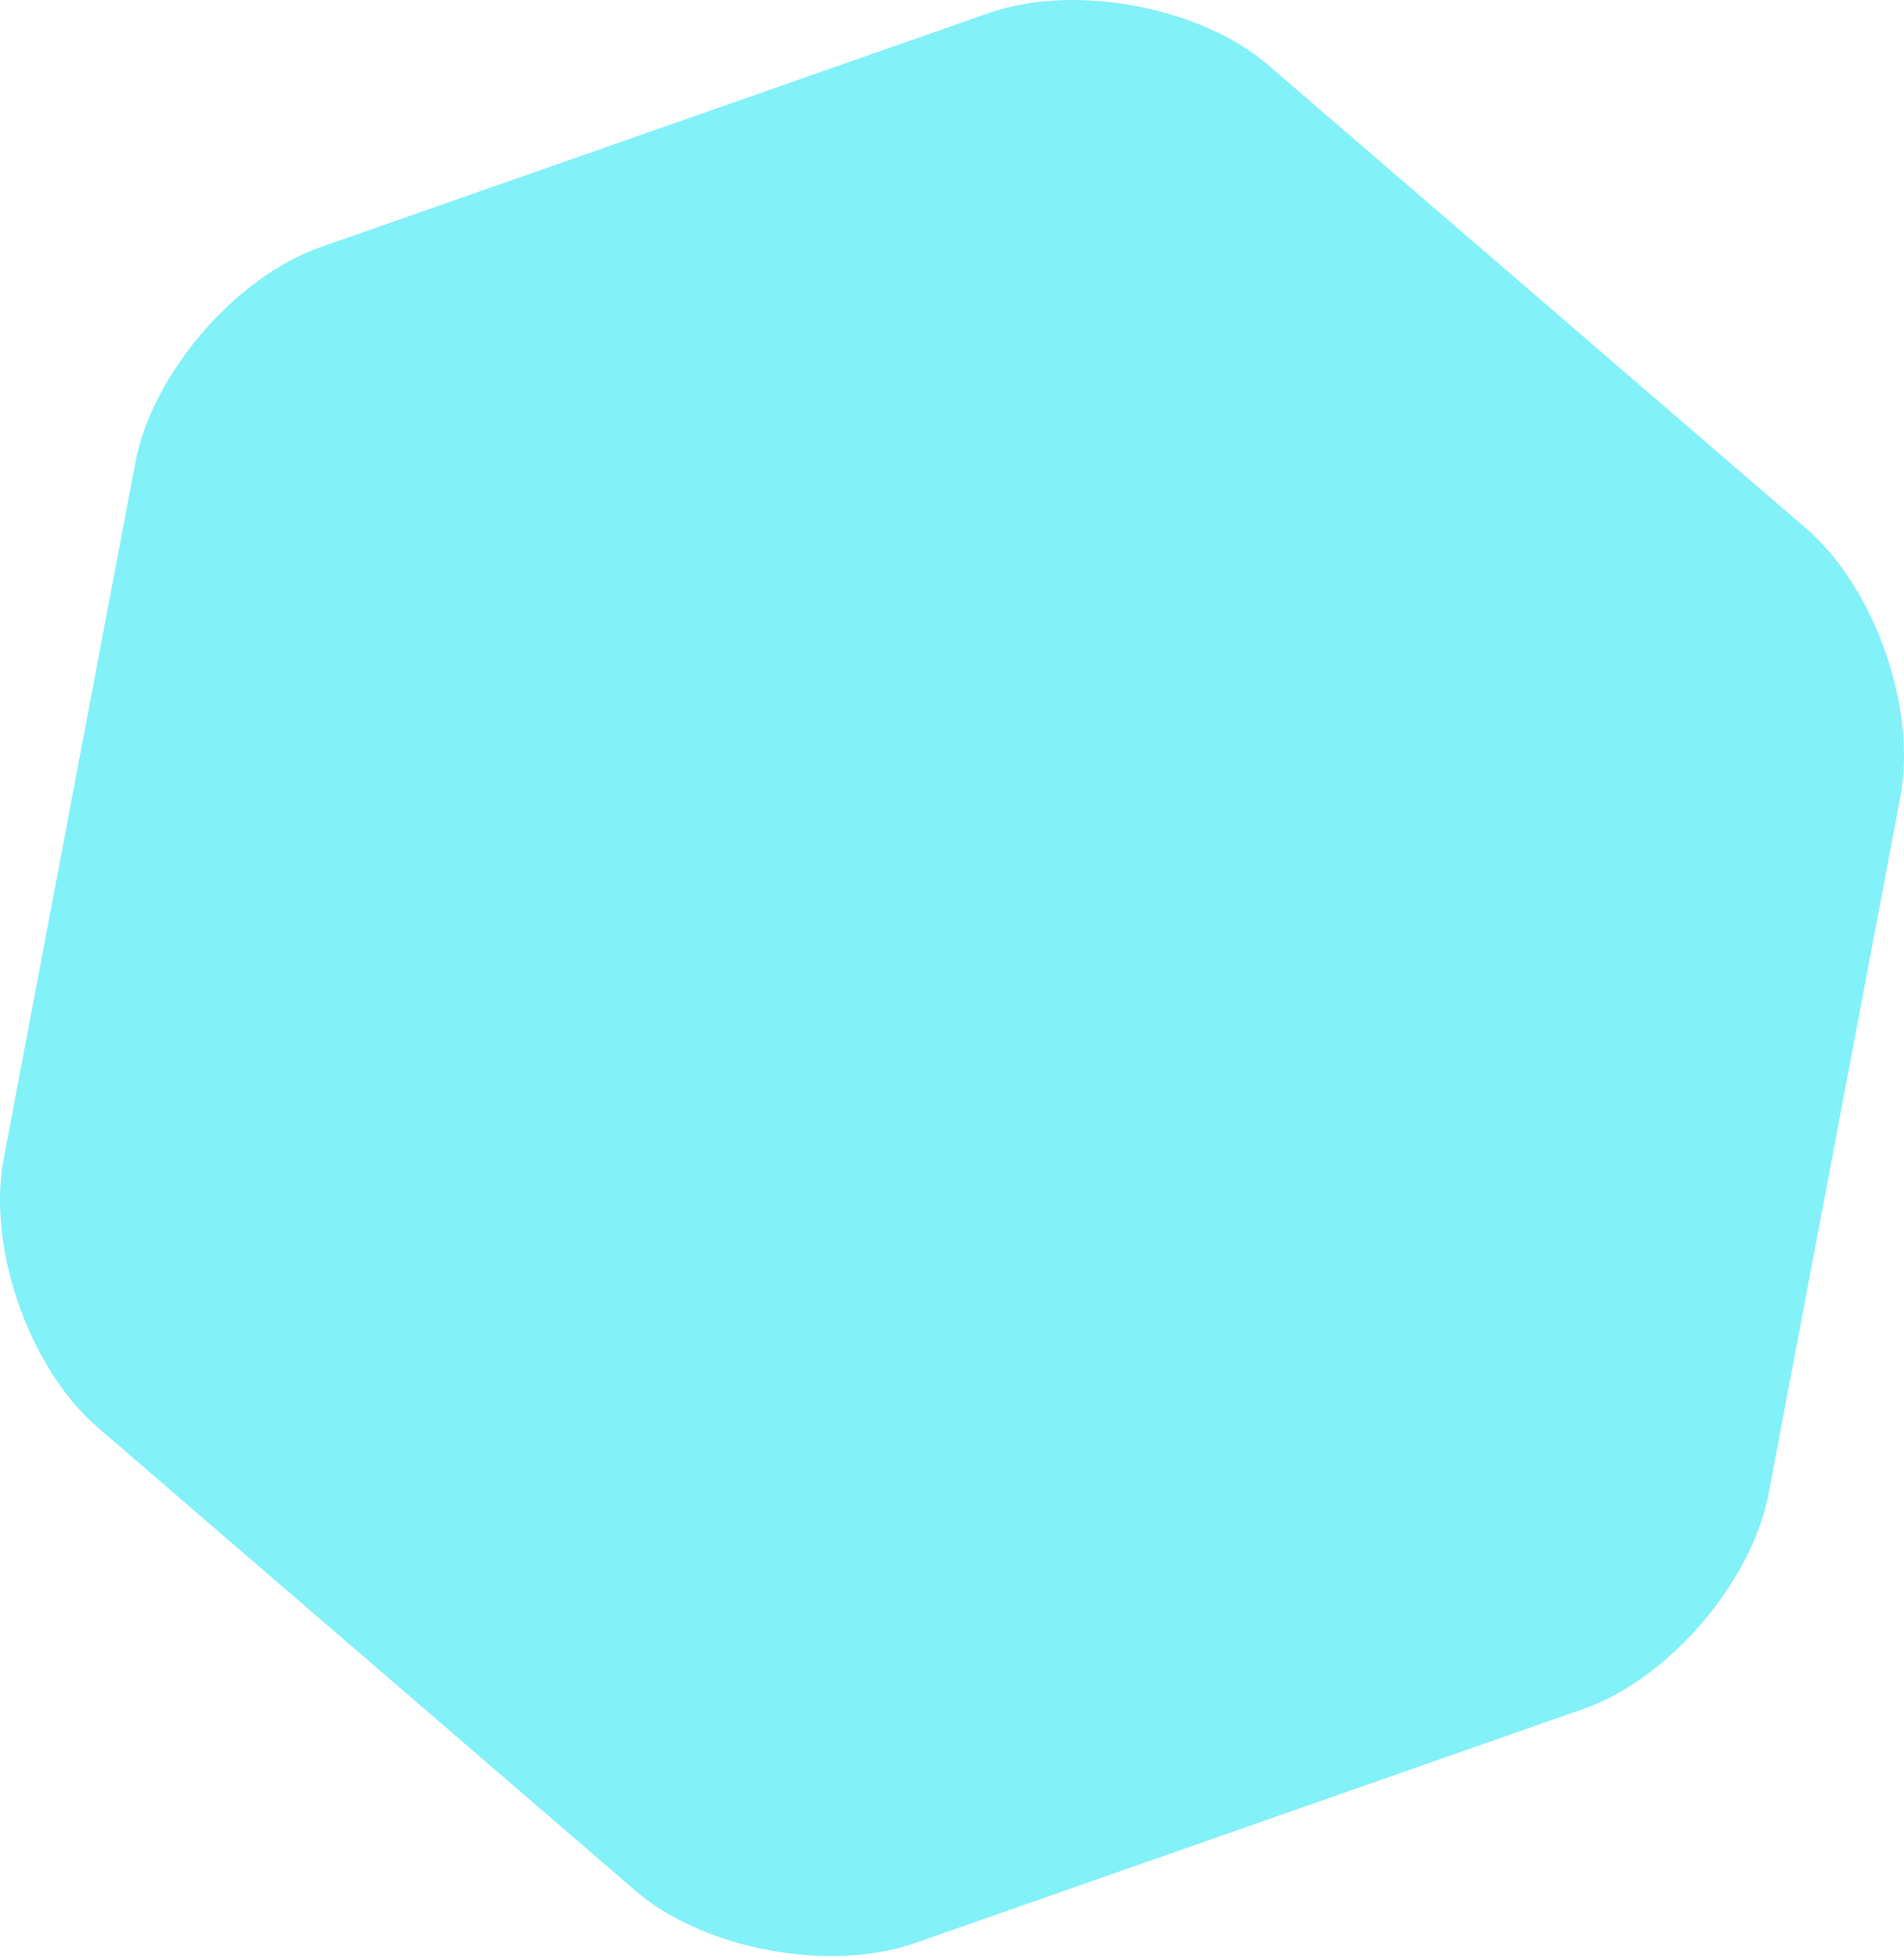
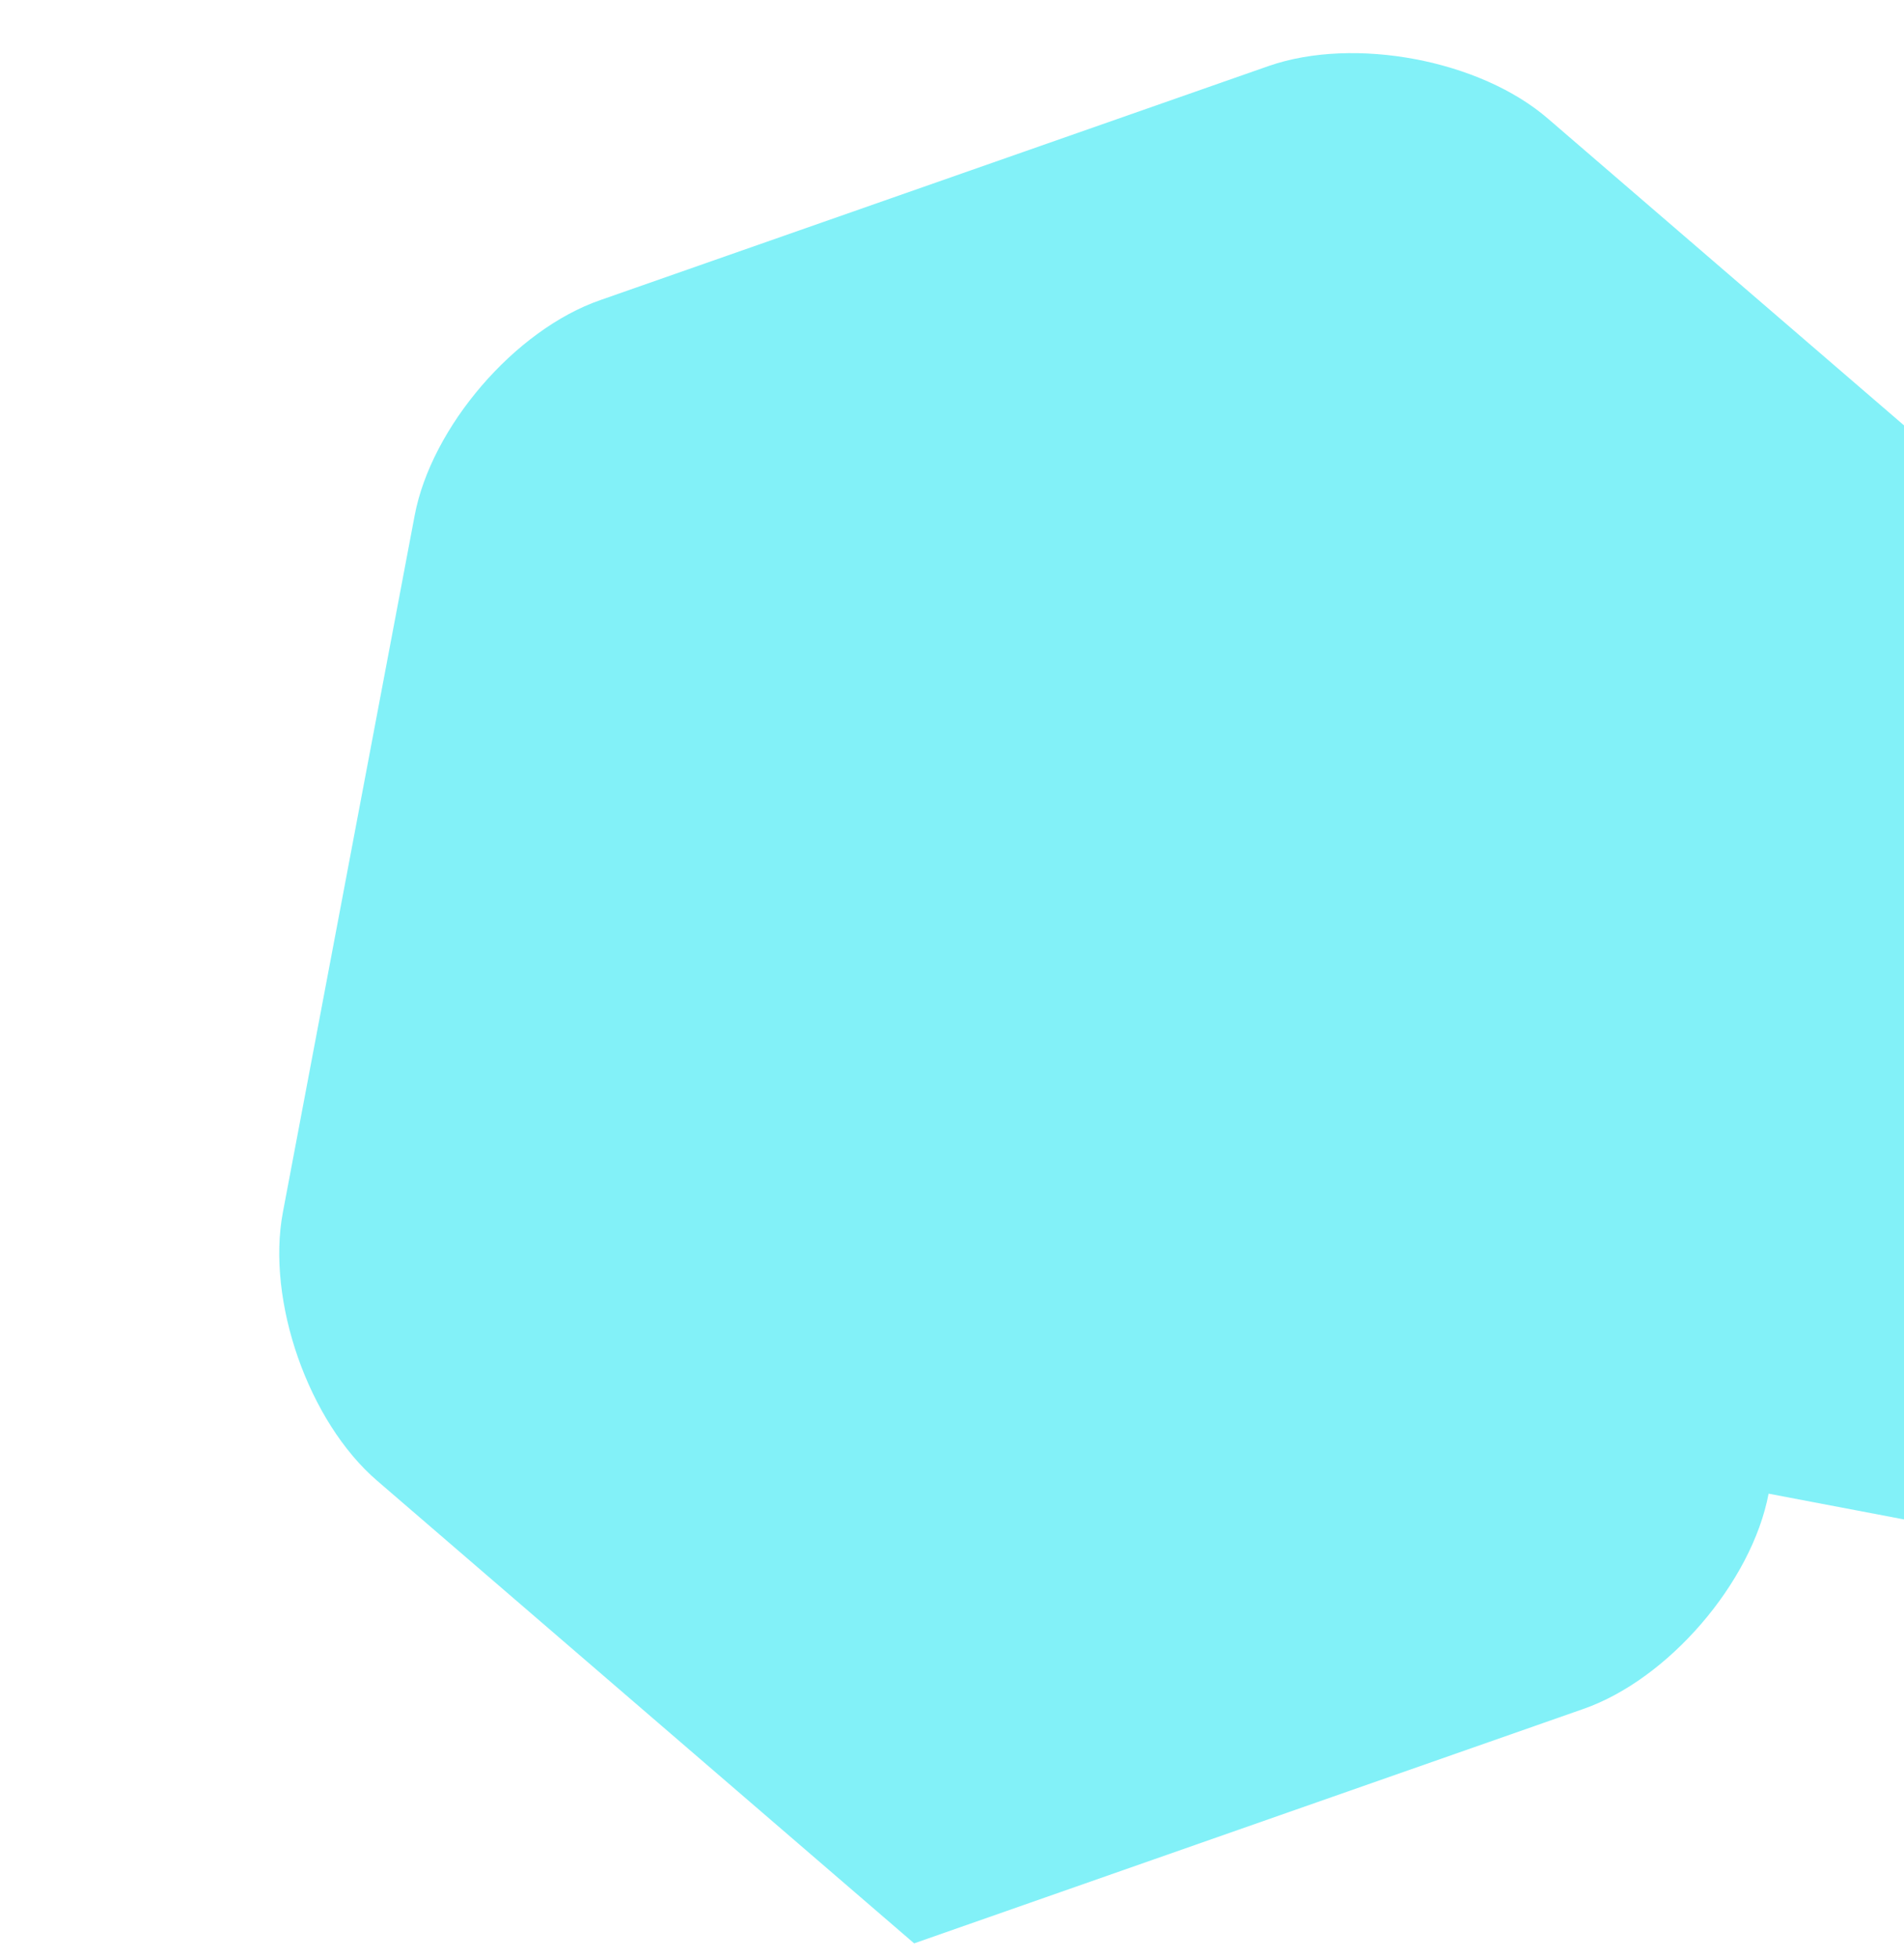
<svg xmlns="http://www.w3.org/2000/svg" width="213" height="219" viewBox="0 0 213 219">
-   <path d="M197.852 167.037c-1.87 9.904-11.22 20.799-20.79 24.1l-74.797 26.19c-9.57 3.302-23.65.66-31.239-5.942l-60.058-51.721c-7.7-6.602-12.43-20.138-10.56-30.042l14.74-77.91c1.87-9.905 11.22-20.799 20.79-24.1l74.797-26.19c9.57-3.302 23.649-.661 31.239 5.942l60.058 51.72c7.7 6.603 12.43 20.138 10.56 30.042l-14.74 77.91z" fill="#42E9F4" fill-opacity=".66" />
+   <path d="M197.852 167.037c-1.87 9.904-11.22 20.799-20.79 24.1l-74.797 26.19l-60.058-51.721c-7.7-6.602-12.43-20.138-10.56-30.042l14.74-77.91c1.87-9.905 11.22-20.799 20.79-24.1l74.797-26.19c9.57-3.302 23.649-.661 31.239 5.942l60.058 51.72c7.7 6.603 12.43 20.138 10.56 30.042l-14.74 77.91z" fill="#42E9F4" fill-opacity=".66" />
</svg>